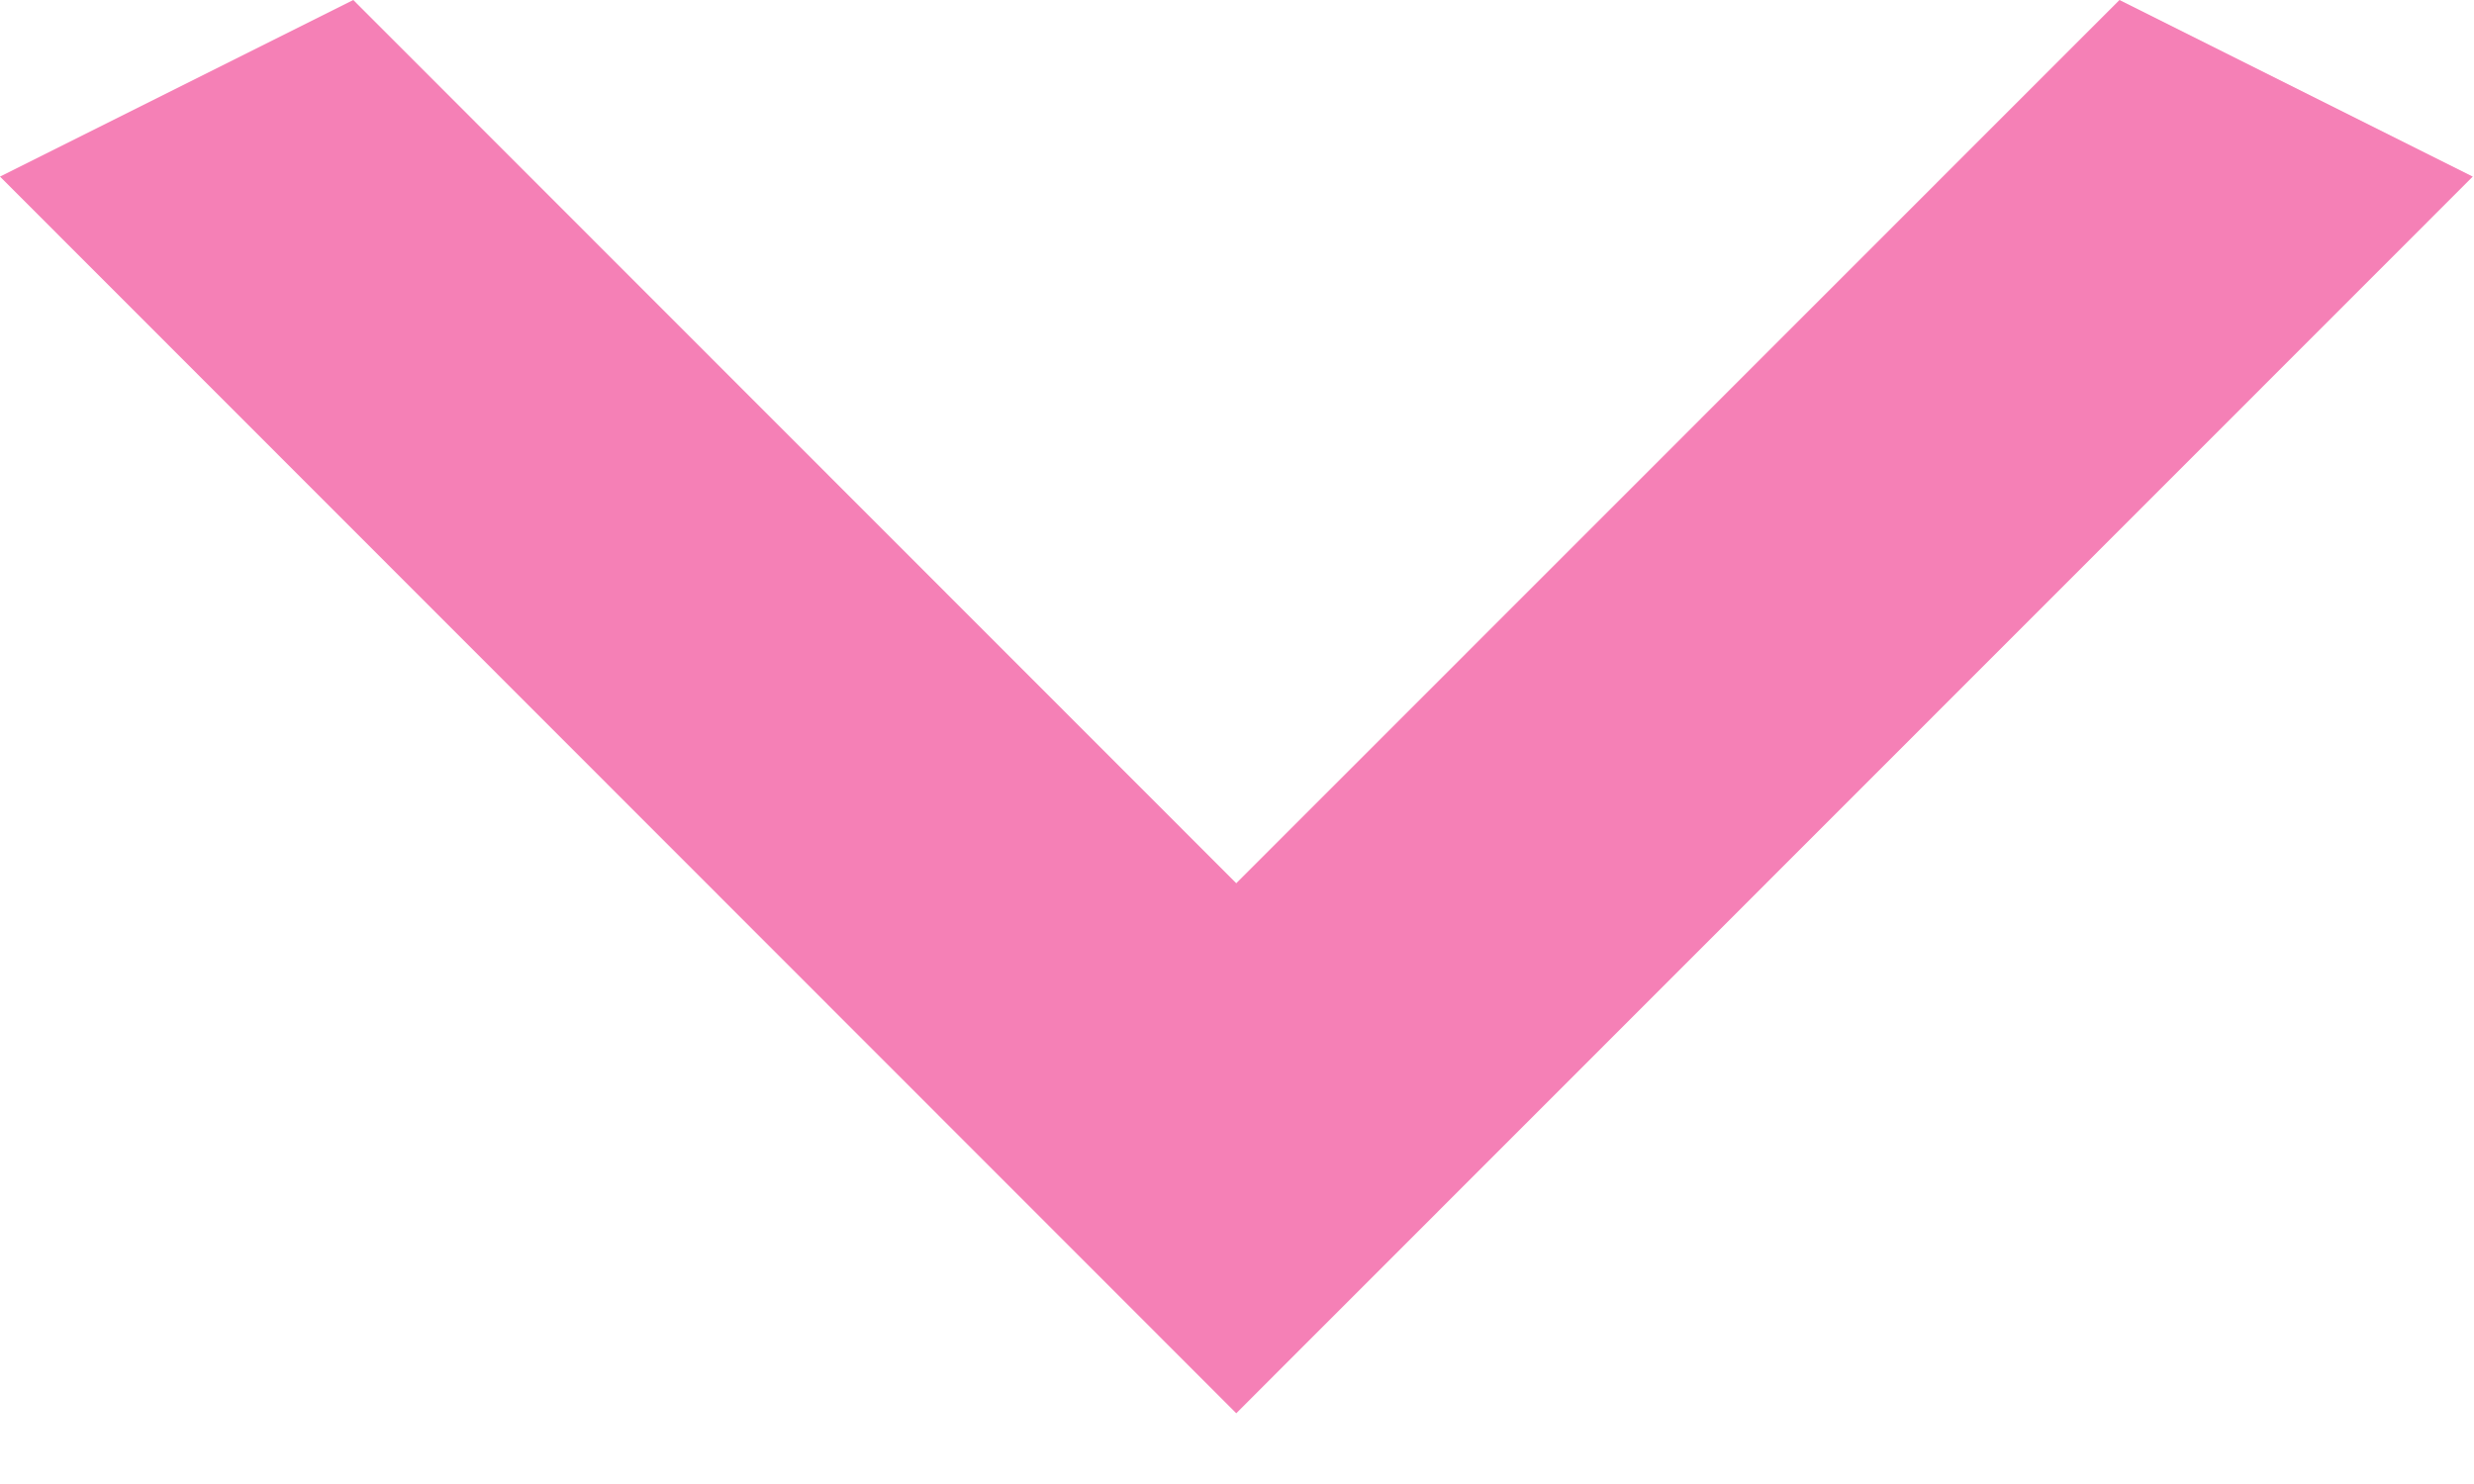
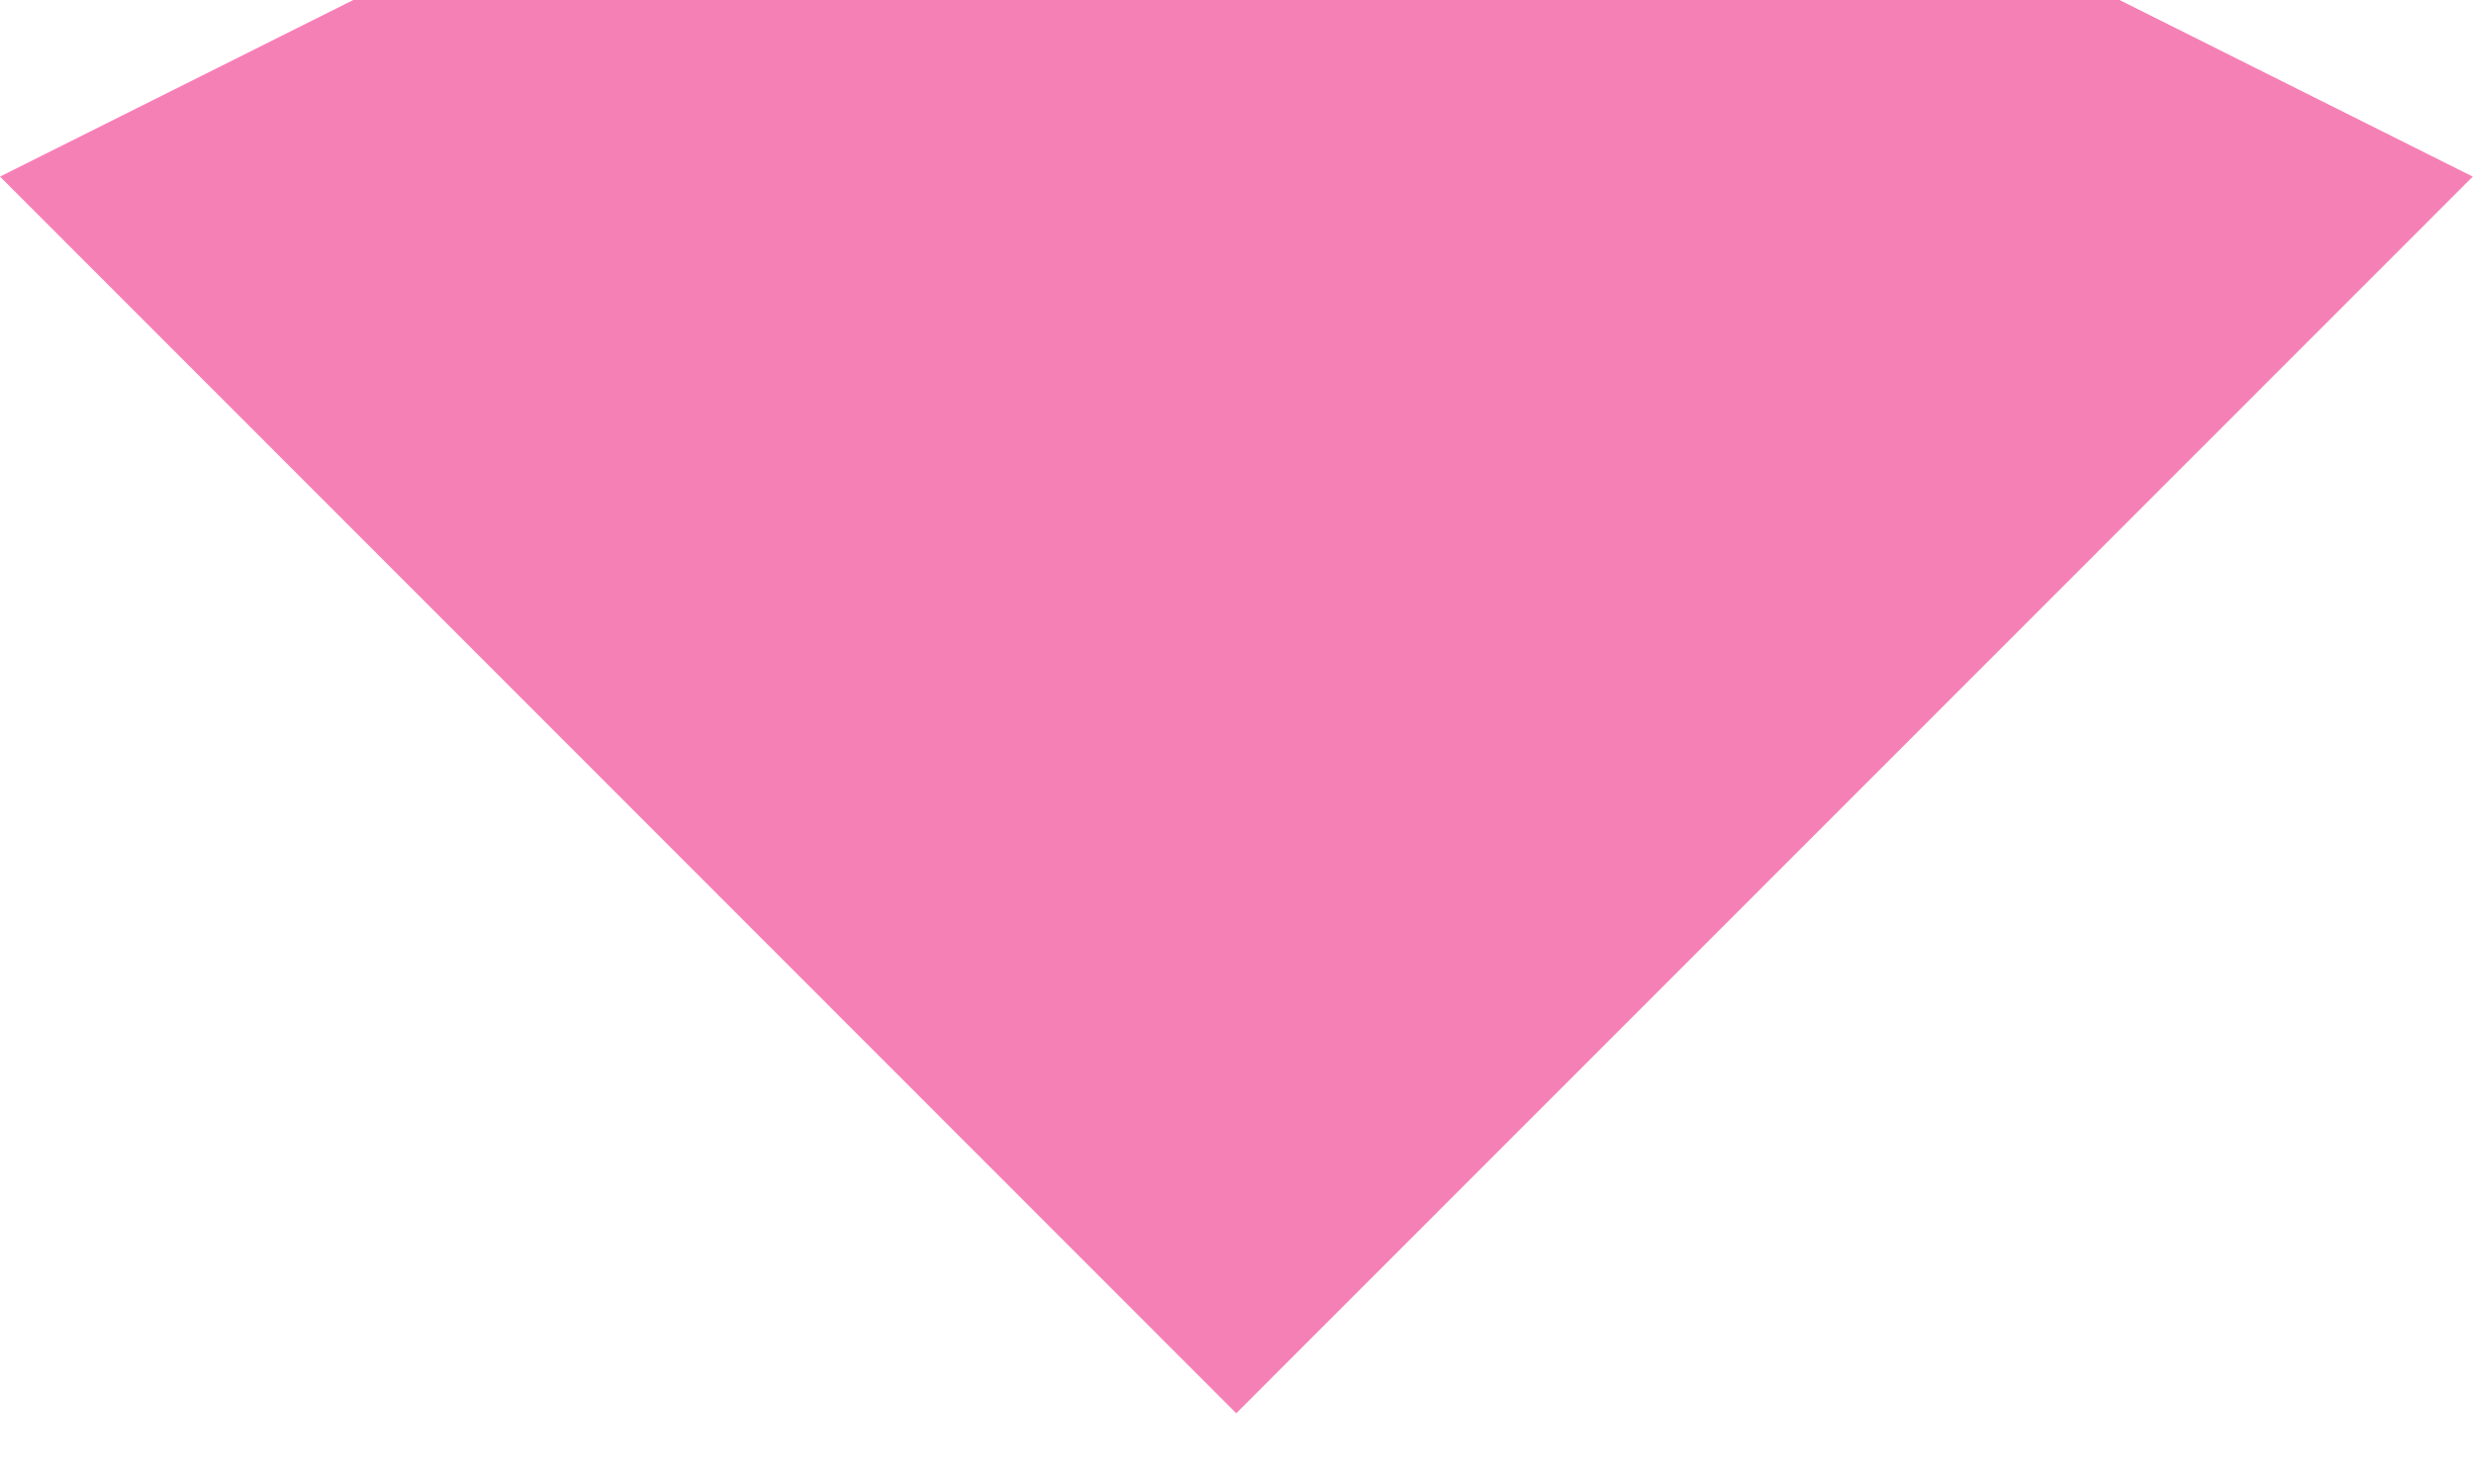
<svg xmlns="http://www.w3.org/2000/svg" width="10" height="6" viewBox="0 0 10 6" fill="none">
-   <path d="M1.428 0L4.997 3.571L8.567 0L9.995 0.714L4.997 5.714L0 0.714L1.428 0Z" fill="#F580B6" />
+   <path d="M1.428 0L8.567 0L9.995 0.714L4.997 5.714L0 0.714L1.428 0Z" fill="#F580B6" />
</svg>